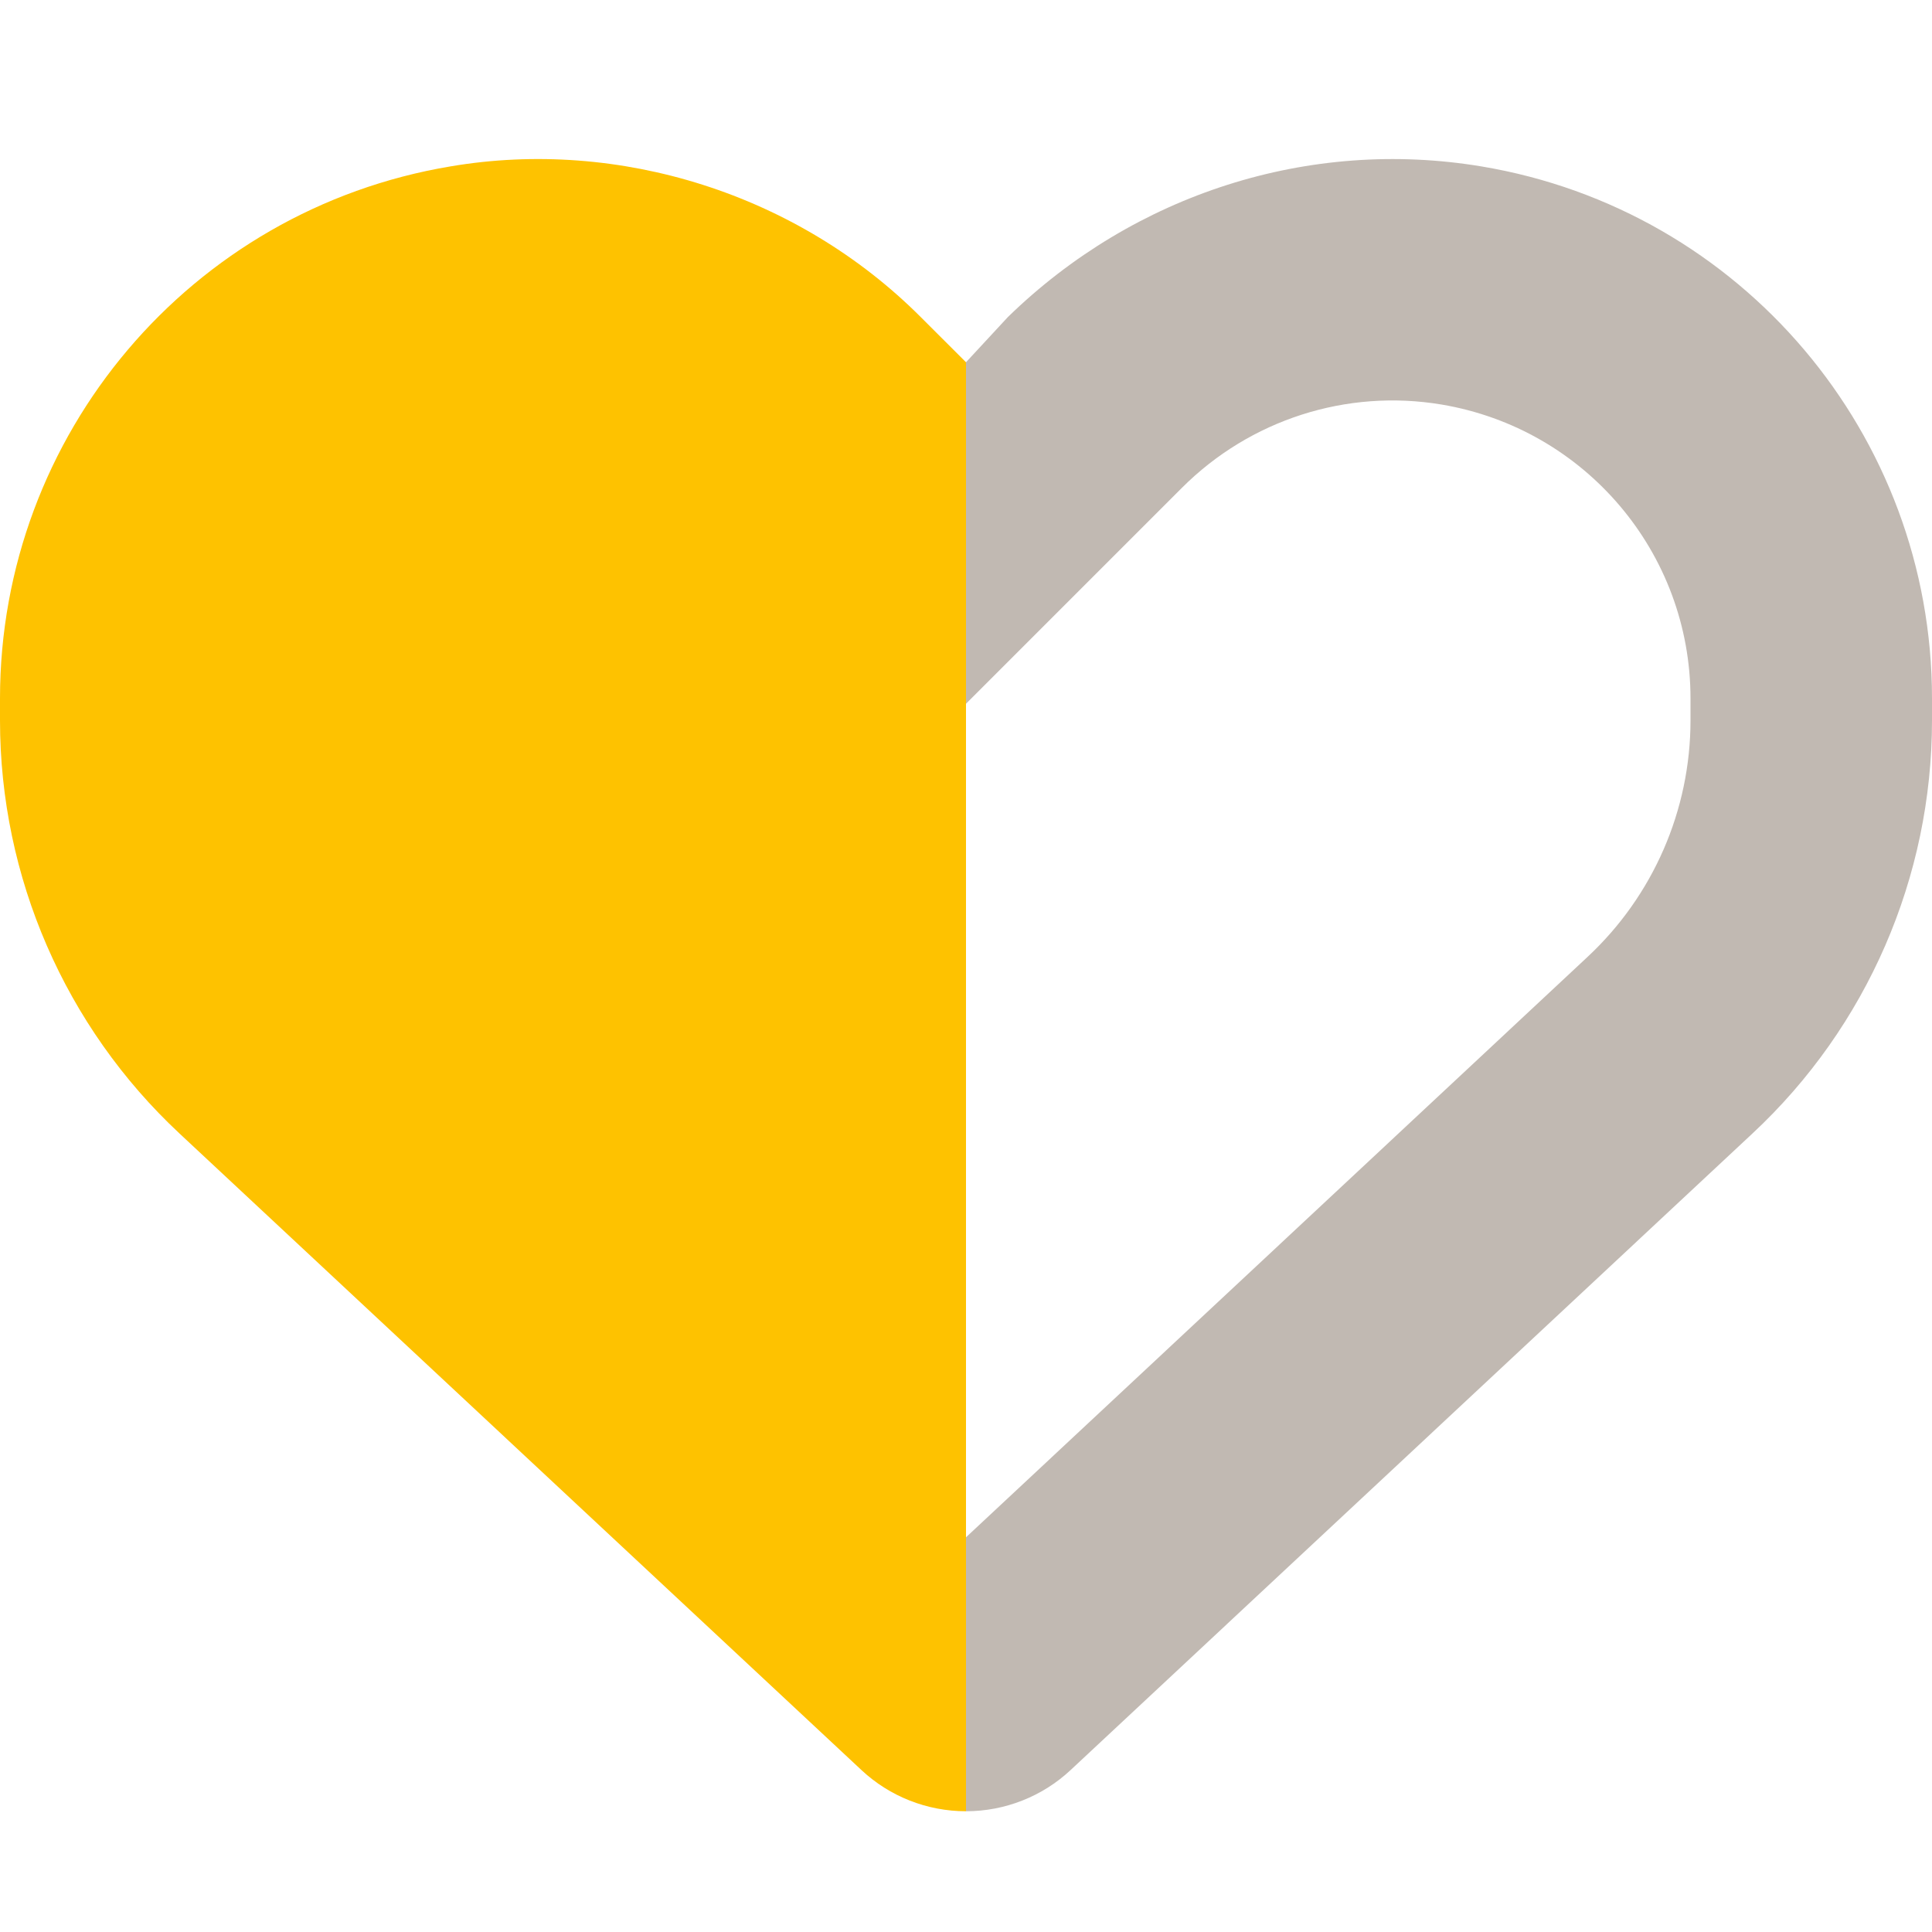
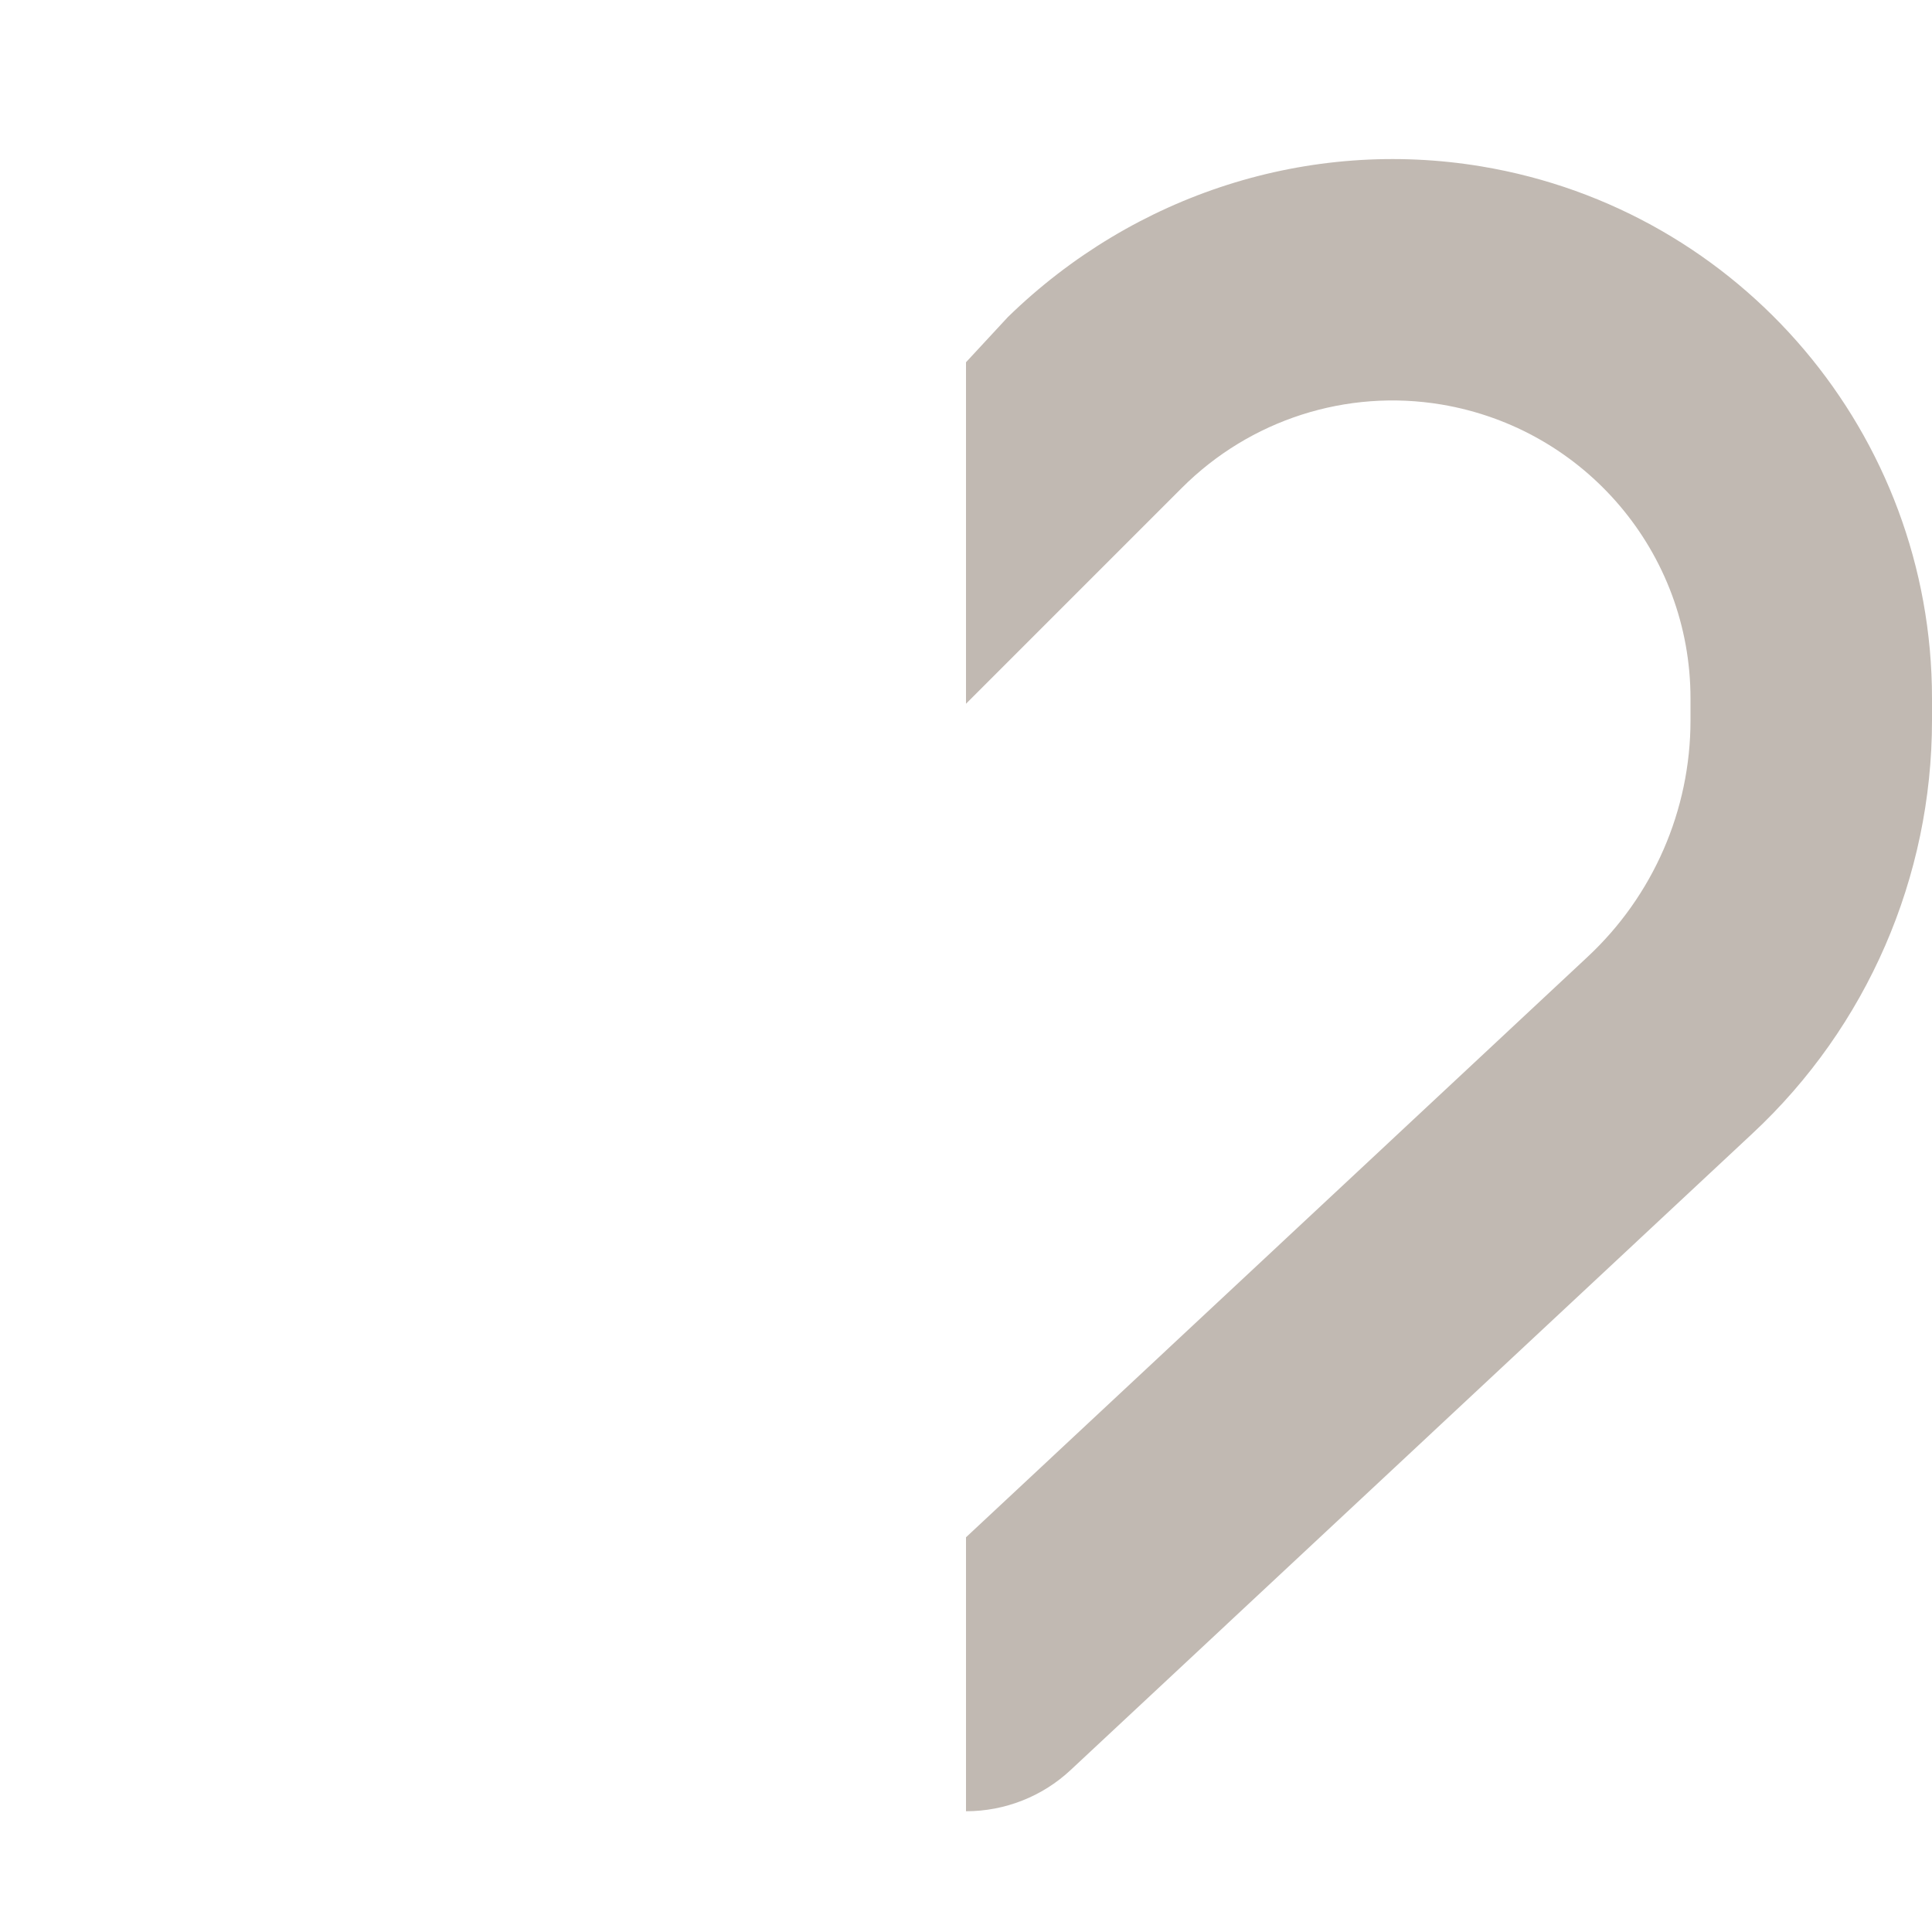
<svg xmlns="http://www.w3.org/2000/svg" width="50" height="50" viewBox="0 0 50 50" fill="none">
-   <path d="M25 46.875C23.994 46.875 23.027 46.494 22.295 45.81L4.647 29.336C1.683 26.572 0 22.695 0 18.643V18.076C0 11.25 4.934 5.428 11.66 4.306C16.025 3.565 20.645 5.018 23.828 8.205L25 9.375V46.875Z" fill="#FEC200" />
  <path d="M25 39.785L41.084 24.766C42.783 23.184 43.75 20.967 43.75 18.643V18.076C43.75 14.307 41.025 11.094 37.305 10.469C34.853 10.059 32.353 10.859 30.586 12.627L25 18.213V9.375L26.084 8.205C29.355 5.017 33.887 3.565 38.34 4.307C45.068 5.428 50 11.25 50 18.076V18.643C50 22.695 48.32 26.572 45.352 29.336L27.705 45.811C26.973 46.494 26.006 46.875 25 46.875V39.785Z" fill="#C1B9B2" />
</svg>